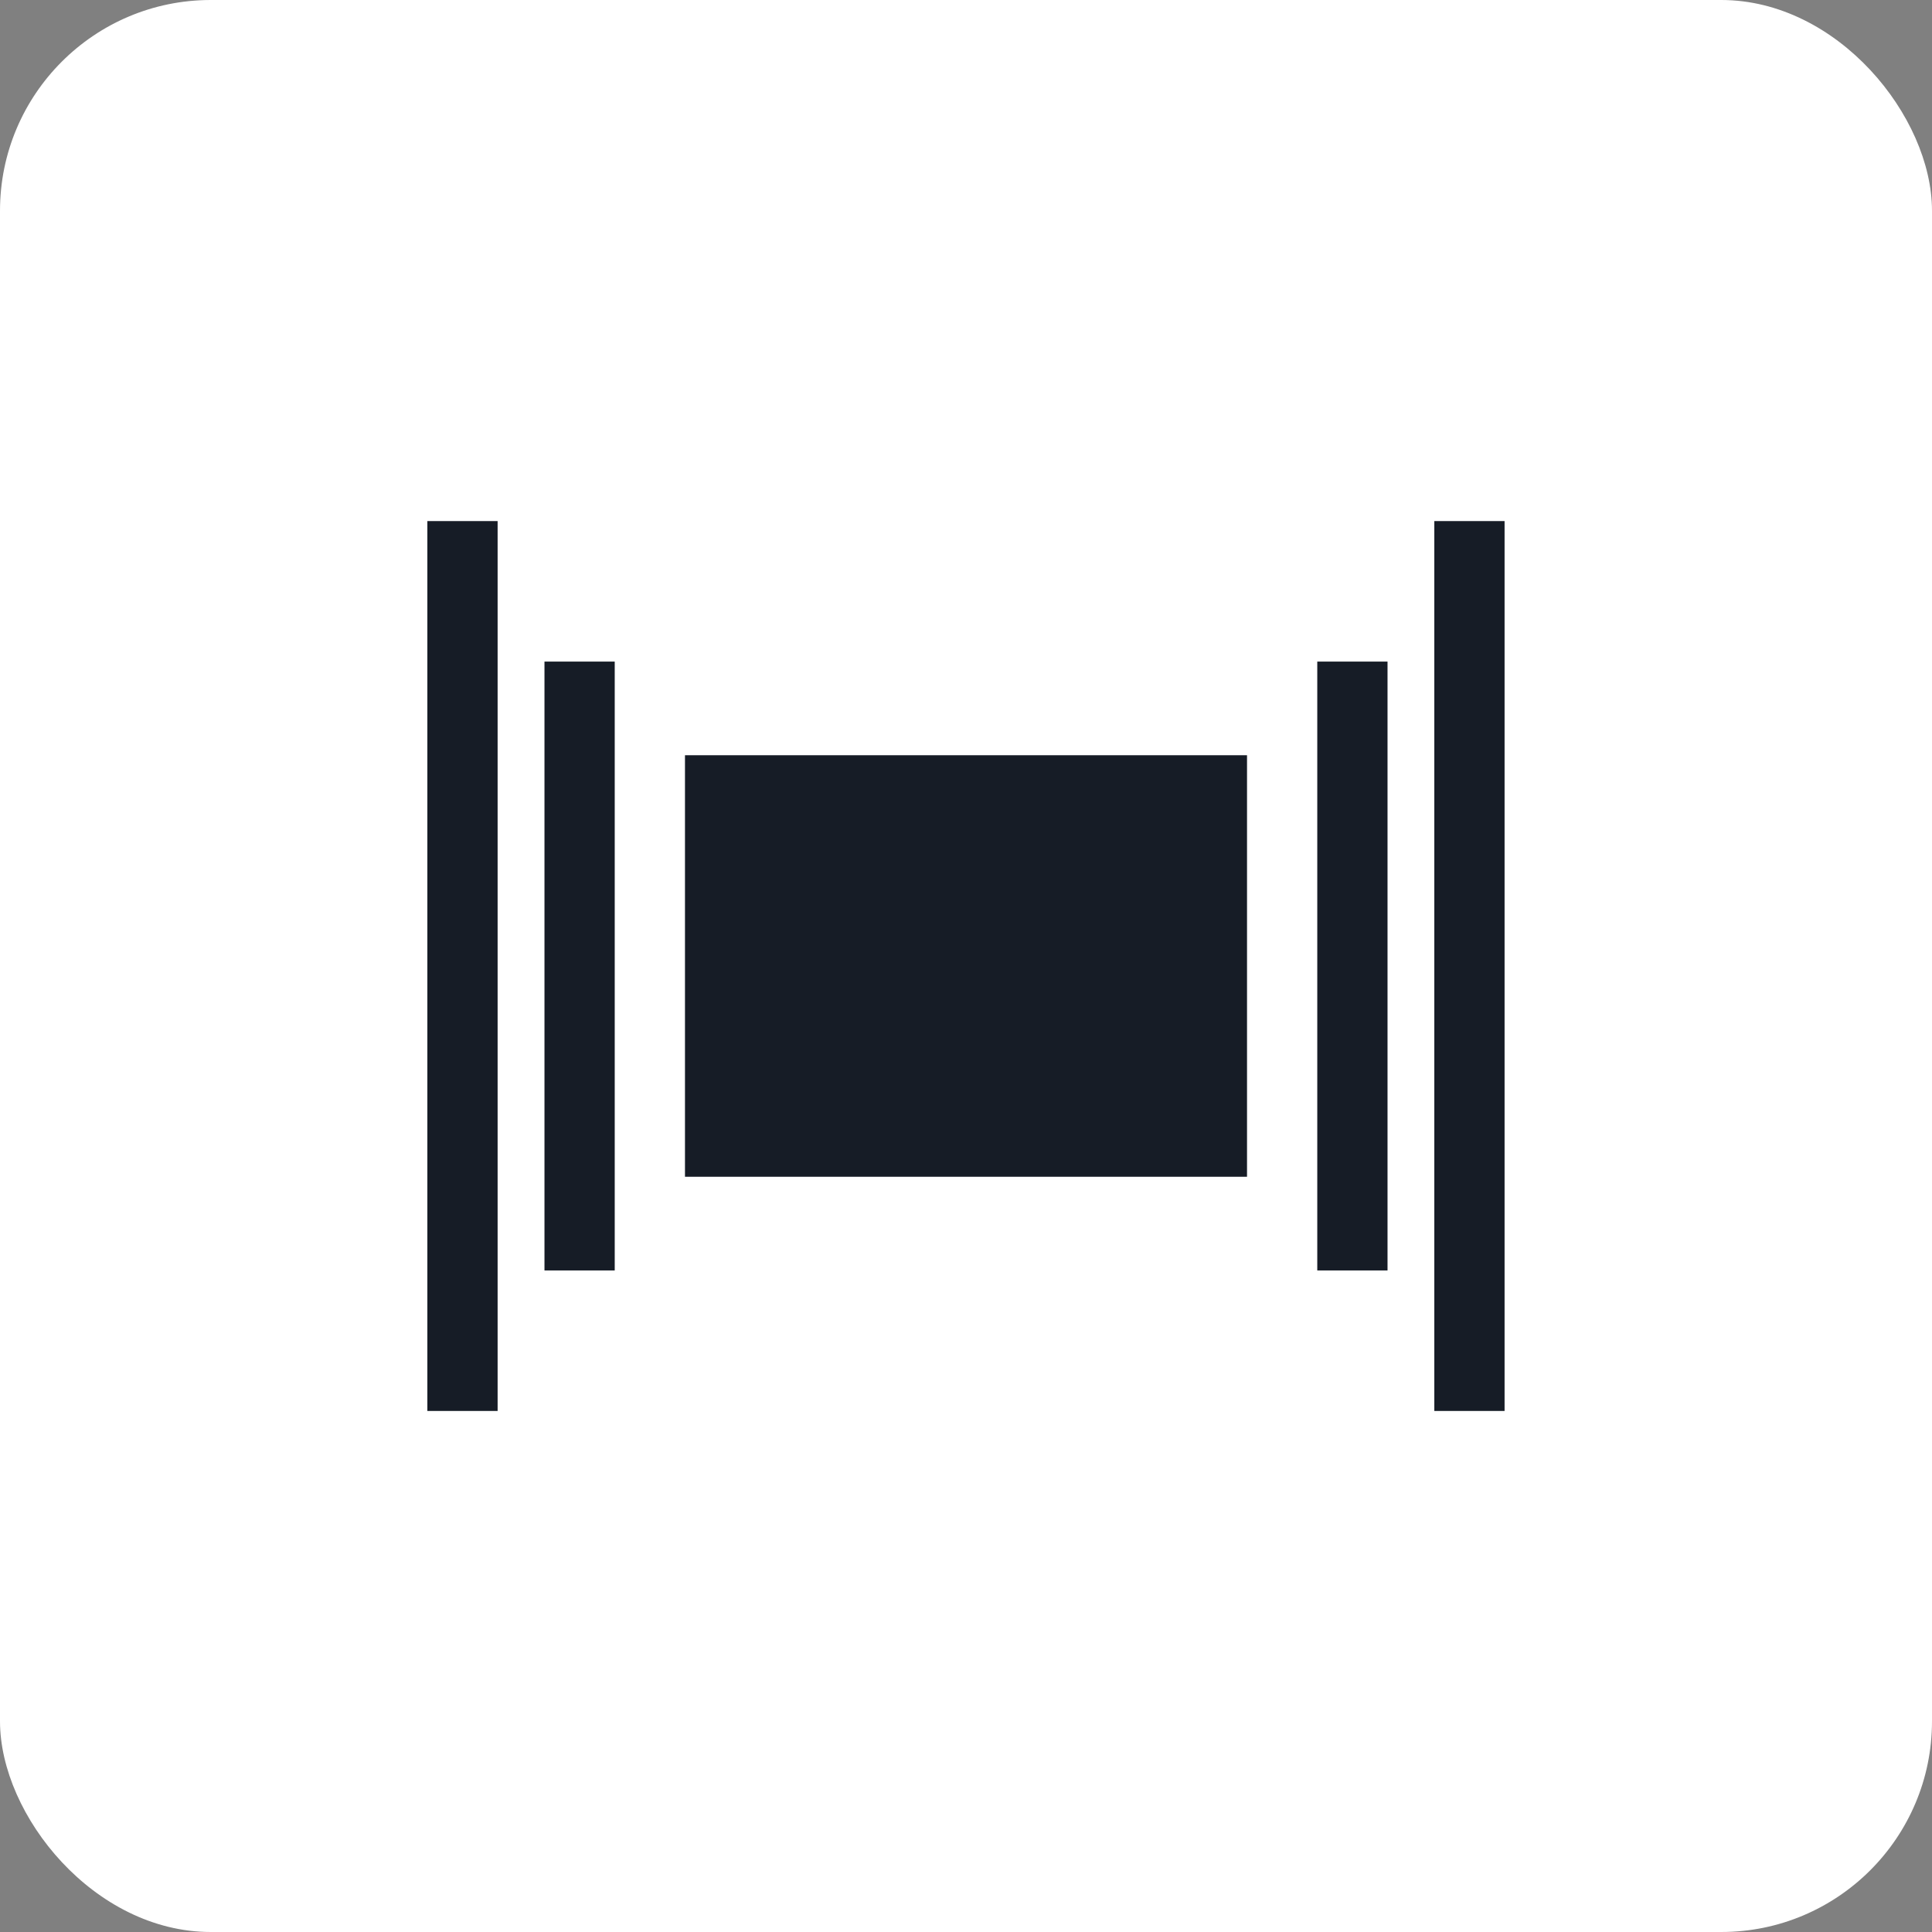
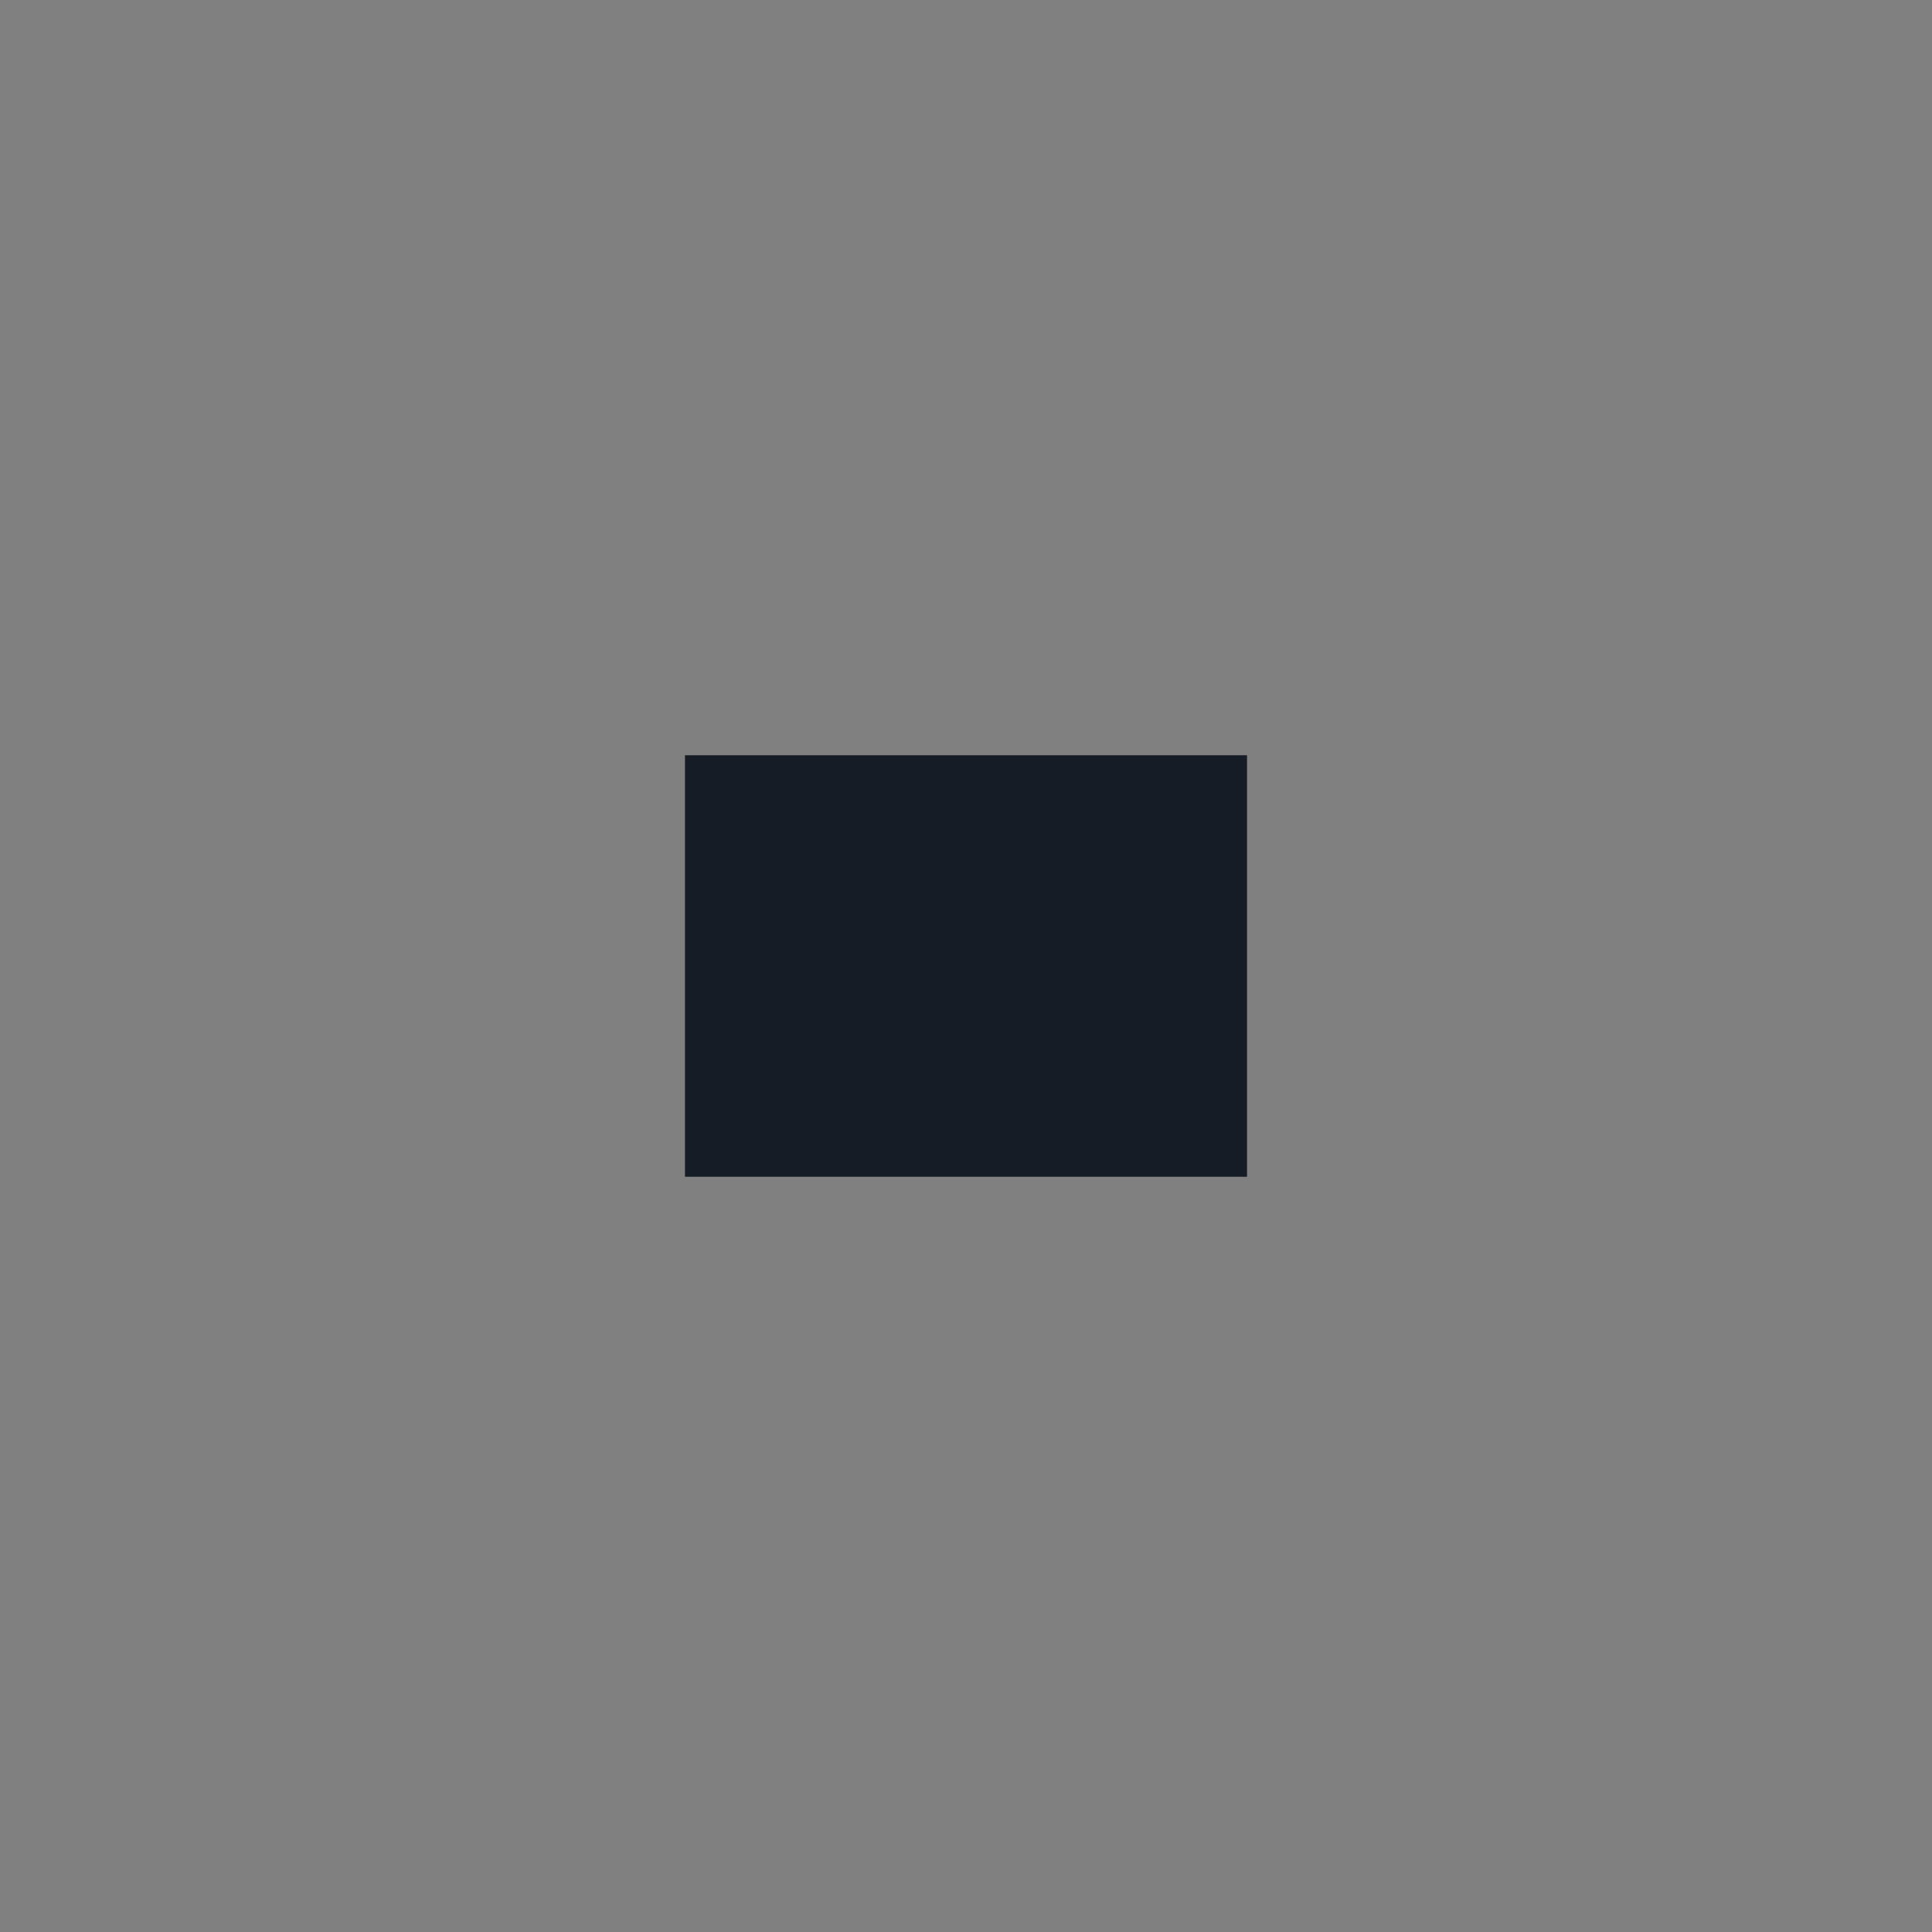
<svg xmlns="http://www.w3.org/2000/svg" width="55" height="55" viewBox="0 0 55 55" fill="none">
  <rect x="0" y="0" width="55" height="55" fill="#808080" stroke="none" />
-   <rect width="55" height="55" rx="6" fill="white" />
  <path fill-rule="evenodd" clip-rule="evenodd" d="M19.5 21.5H35.5V33.5H19.5V21.5Z" fill="#161C26" />
-   <path fill-rule="evenodd" clip-rule="evenodd" d="M15.5 36.167V18.834H17.5V36.167H15.5Z" fill="#161C26" />
-   <path fill-rule="evenodd" clip-rule="evenodd" d="M37.5 36.167V18.834H39.5V36.167H37.5Z" fill="#161C26" />
-   <path fill-rule="evenodd" clip-rule="evenodd" d="M12.166 40.167V14.834H14.166V40.167H12.166Z" fill="#161C26" />
-   <path fill-rule="evenodd" clip-rule="evenodd" d="M40.832 40.167V14.834H42.832V40.167H40.832Z" fill="#161C26" />
</svg>